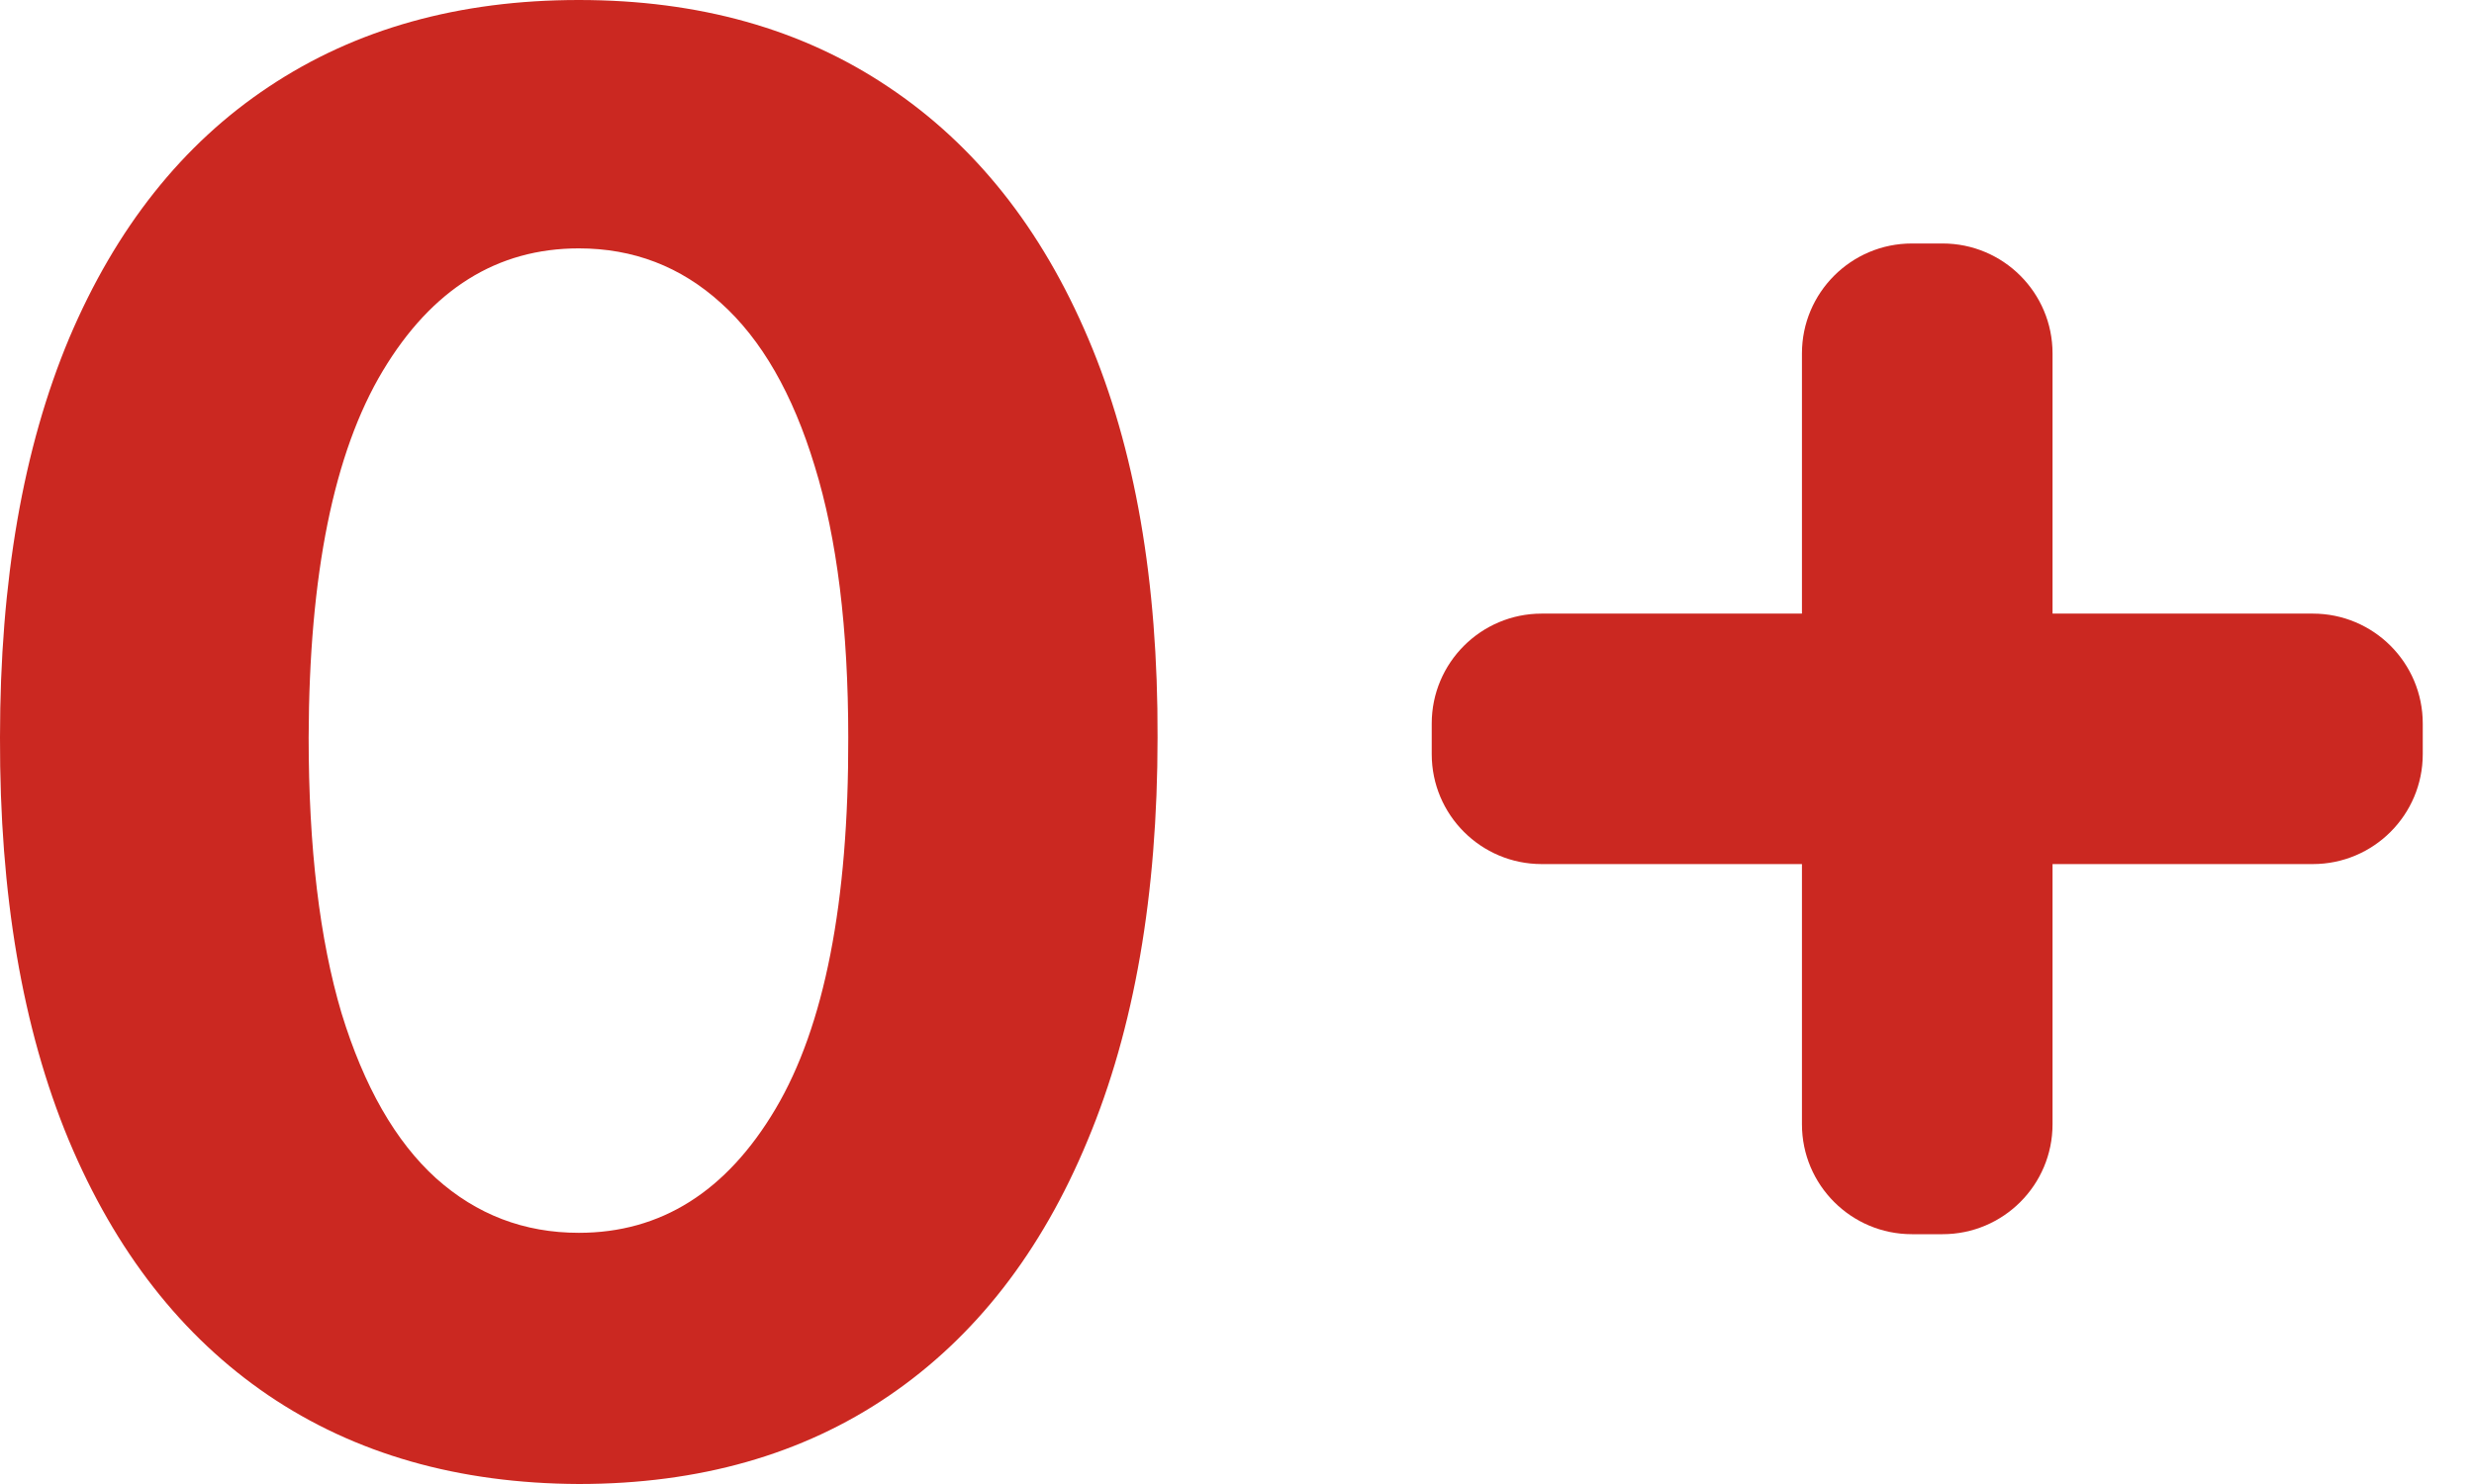
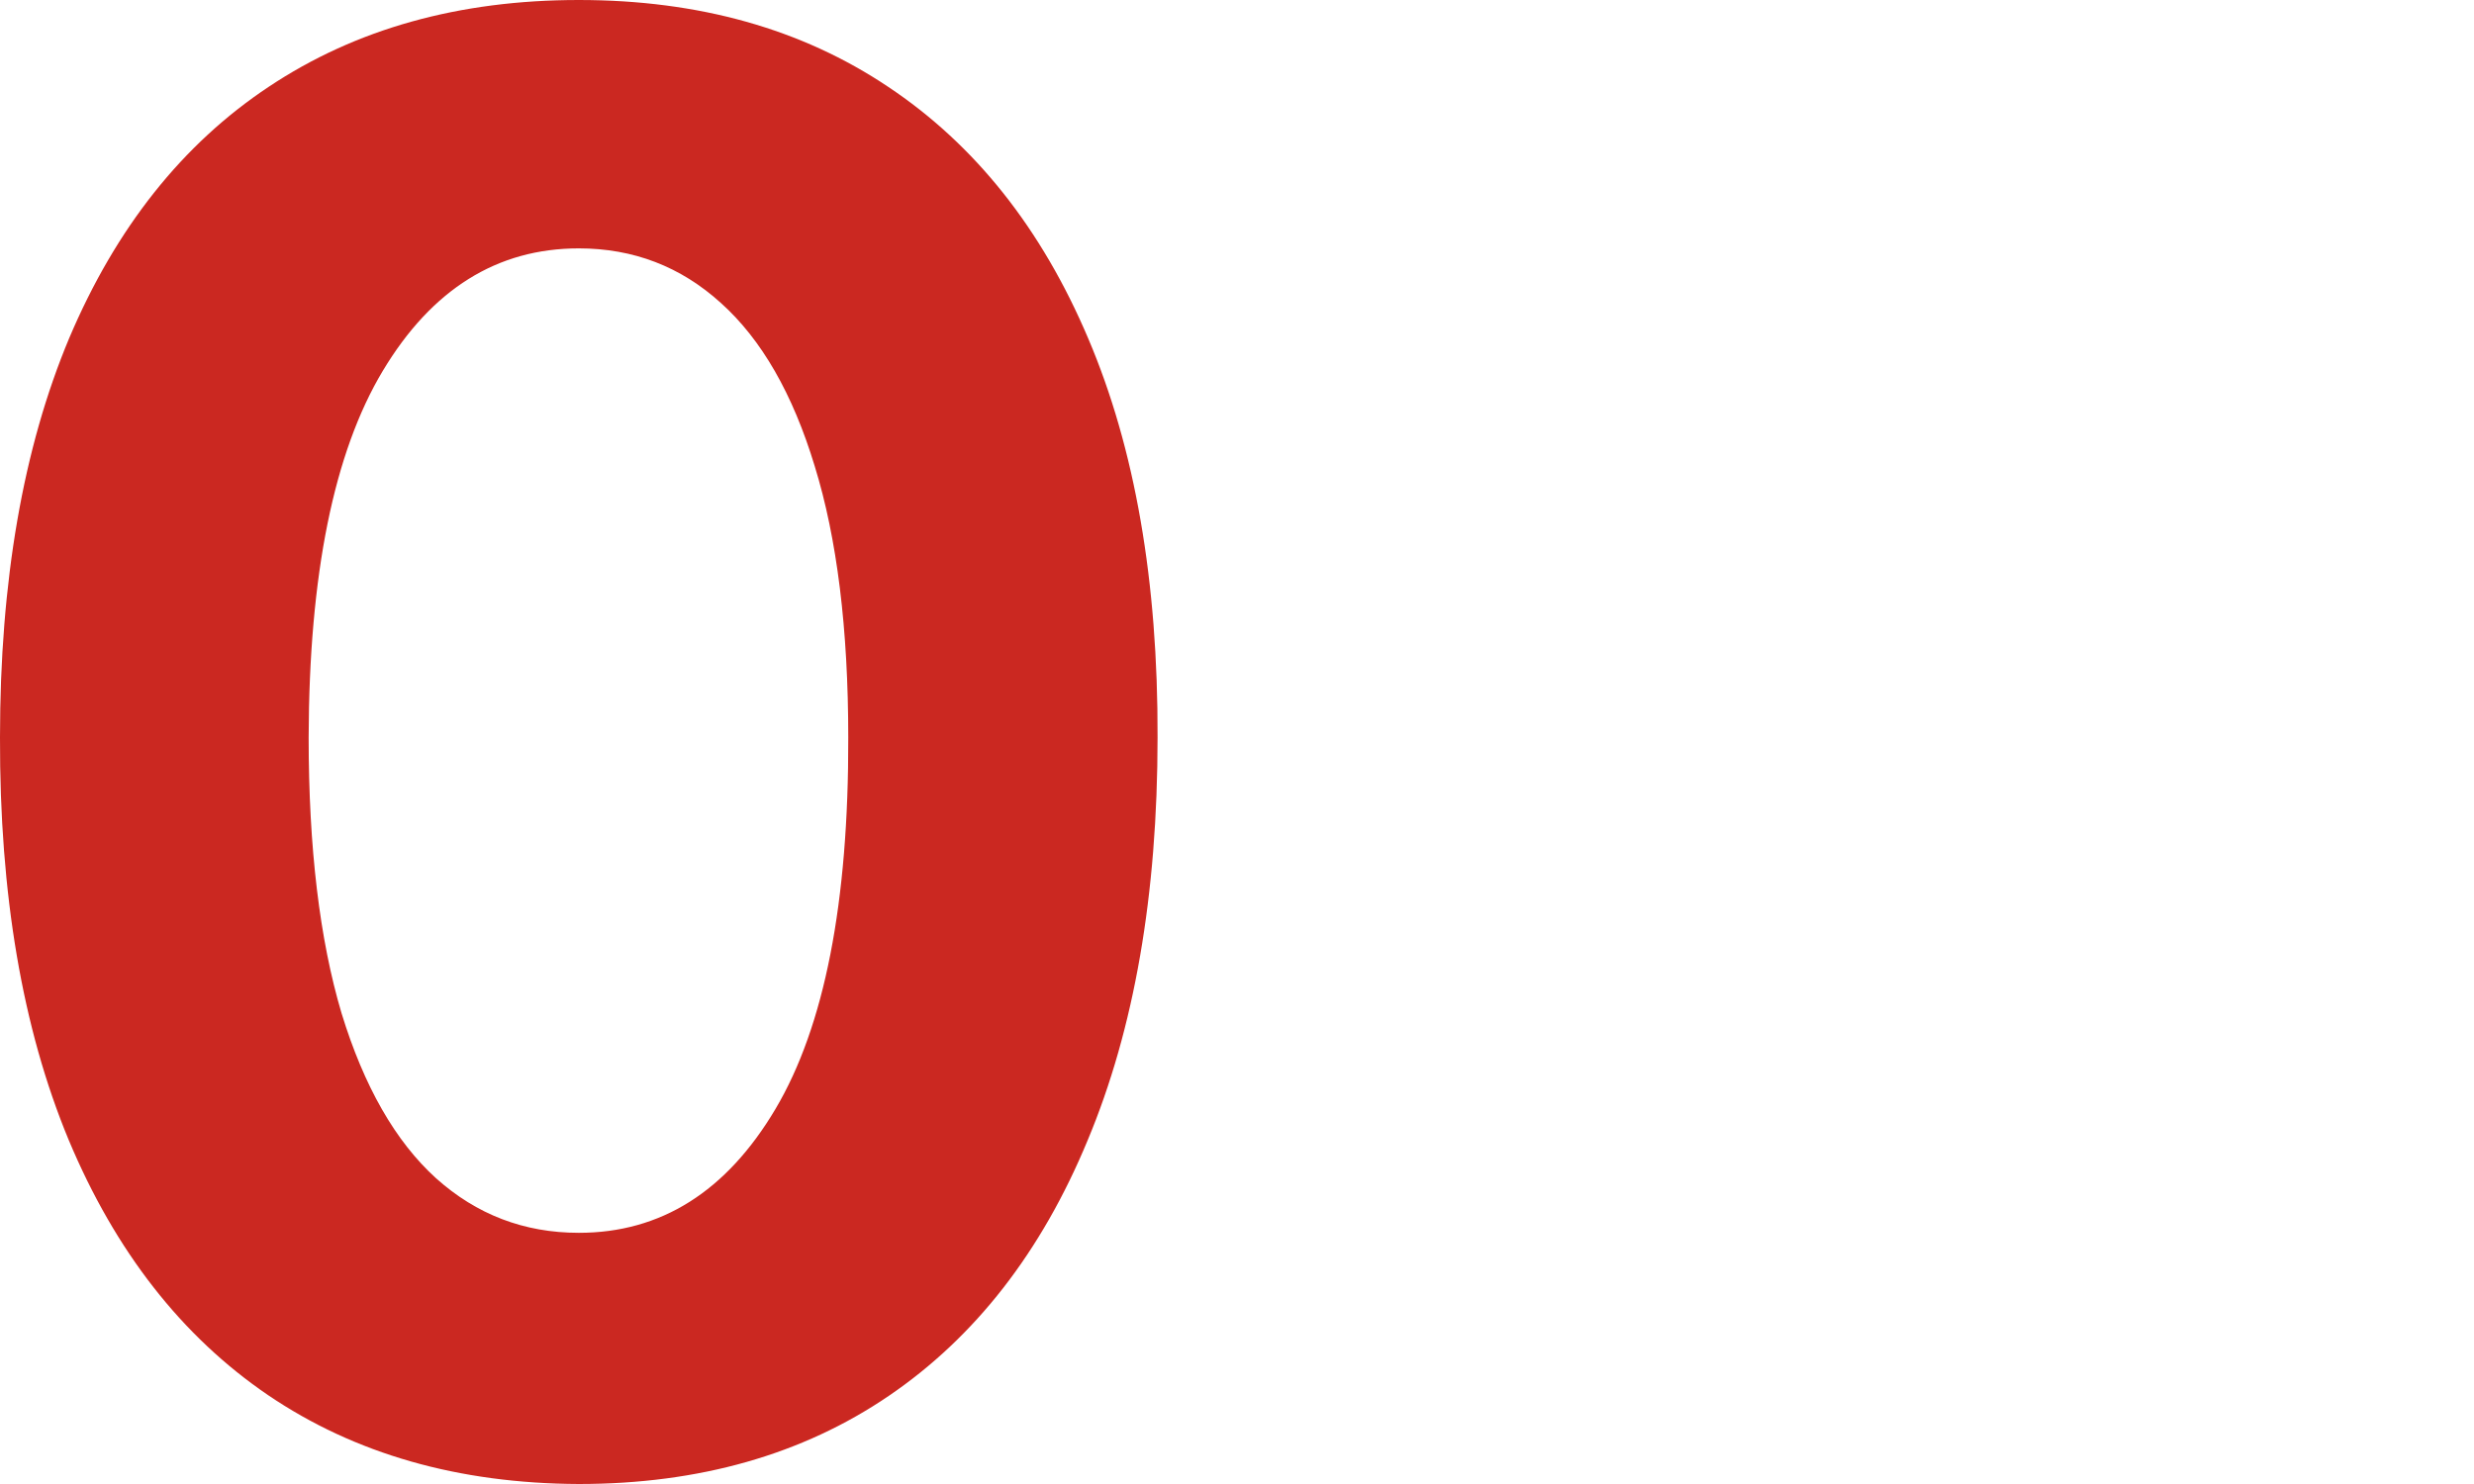
<svg xmlns="http://www.w3.org/2000/svg" width="45" height="27" viewBox="0 0 45 27" fill="none">
  <path d="M10.528 27C8.338 26.991 6.454 26.453 4.876 25.383C3.306 24.314 2.096 22.765 1.248 20.737C0.407 18.709 -0.008 16.269 0 13.417C0 10.574 0.42 8.151 1.26 6.149C2.109 4.146 3.318 2.622 4.888 1.579C6.467 0.526 8.347 0 10.528 0C12.709 0 14.584 0.526 16.154 1.579C17.733 2.631 18.946 4.158 19.795 6.161C20.644 8.156 21.064 10.574 21.055 13.417C21.055 16.277 20.631 18.721 19.782 20.75C18.942 22.778 17.737 24.327 16.167 25.396C14.597 26.465 12.717 27 10.528 27ZM10.528 22.43C12.021 22.43 13.214 21.679 14.105 20.177C14.996 18.675 15.437 16.422 15.429 13.417C15.429 11.44 15.225 9.793 14.818 8.478C14.419 7.163 13.85 6.174 13.112 5.512C12.382 4.85 11.521 4.519 10.528 4.519C9.043 4.519 7.854 5.262 6.963 6.747C6.072 8.232 5.622 10.455 5.614 13.417C5.614 15.42 5.813 17.092 6.212 18.433C6.62 19.765 7.192 20.767 7.931 21.437C8.669 22.099 9.535 22.43 10.528 22.43Z" fill="#CB2821" />
-   <path d="M34.776 22.455C33.672 22.455 32.776 21.56 32.776 20.455V6.43C32.776 5.325 33.672 4.43 34.776 4.43H35.334C36.438 4.43 37.334 5.325 37.334 6.43V20.455C37.334 21.56 36.438 22.455 35.334 22.455H34.776ZM28.042 15.721C26.938 15.721 26.042 14.826 26.042 13.721V13.164C26.042 12.059 26.938 11.164 28.042 11.164H42.068C43.172 11.164 44.068 12.059 44.068 13.164V13.721C44.068 14.826 43.172 15.721 42.068 15.721H28.042Z" fill="#CB2821" />
</svg>